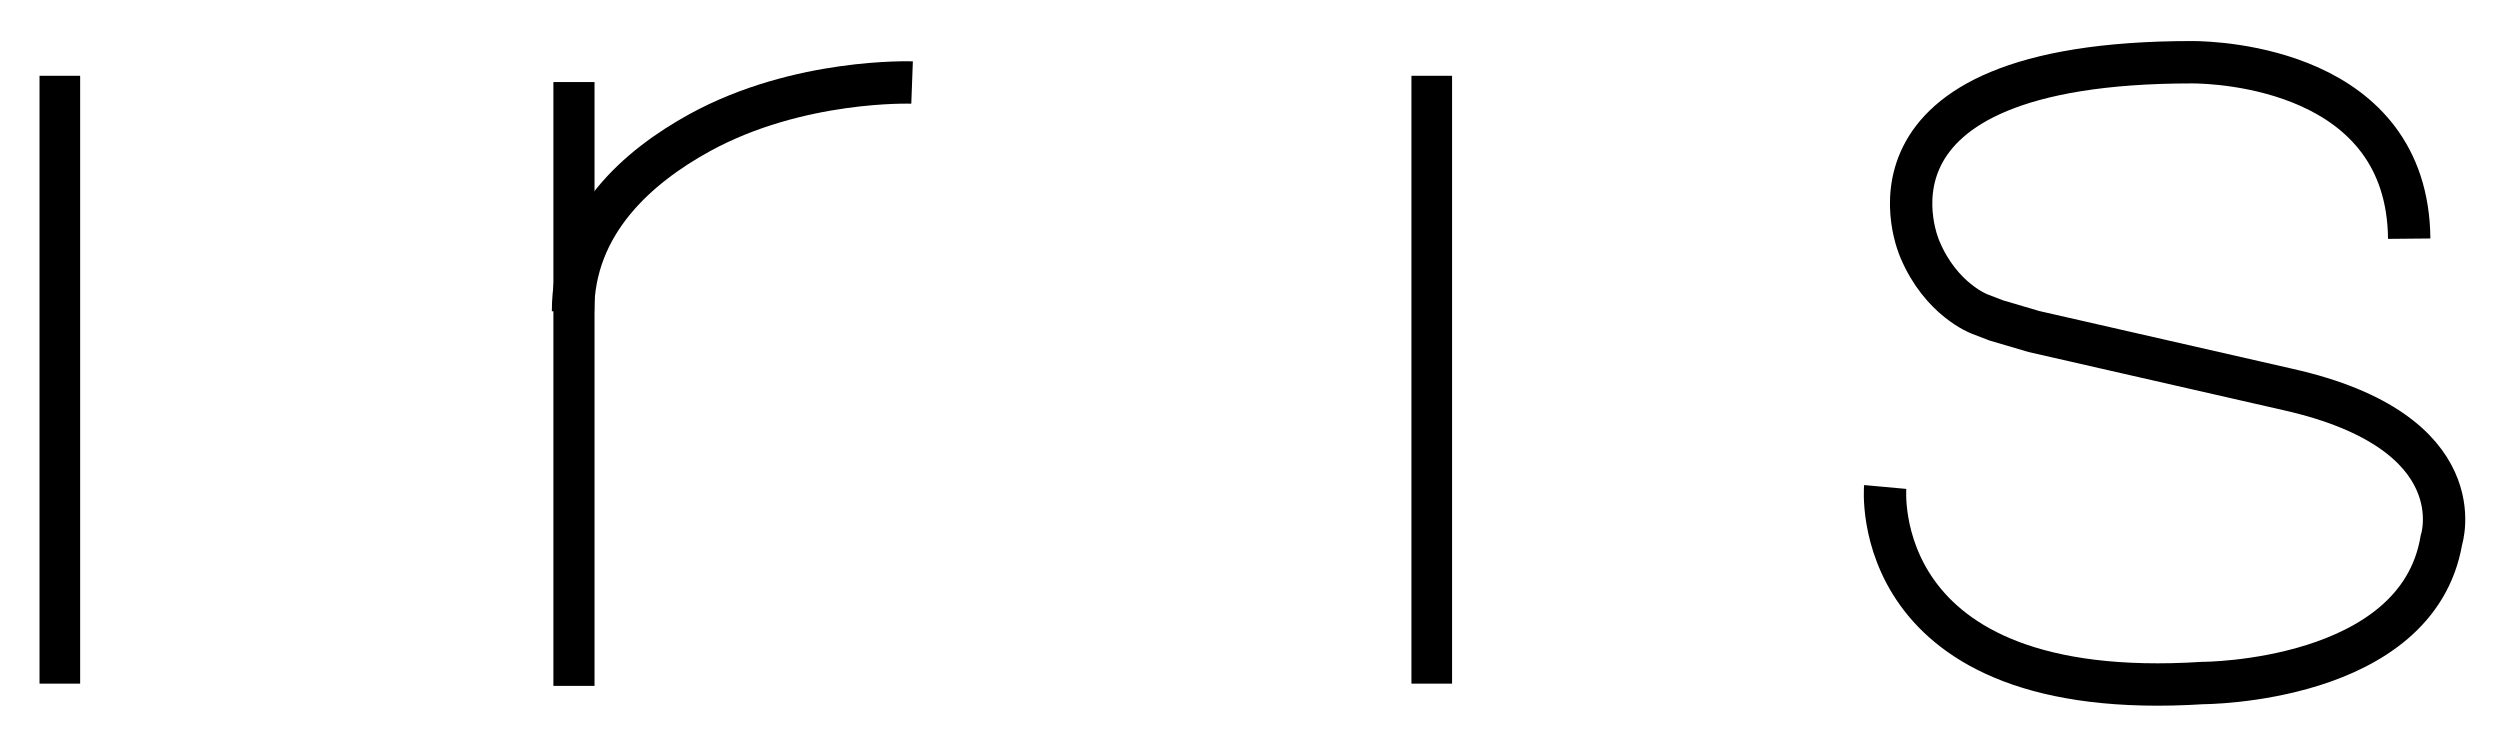
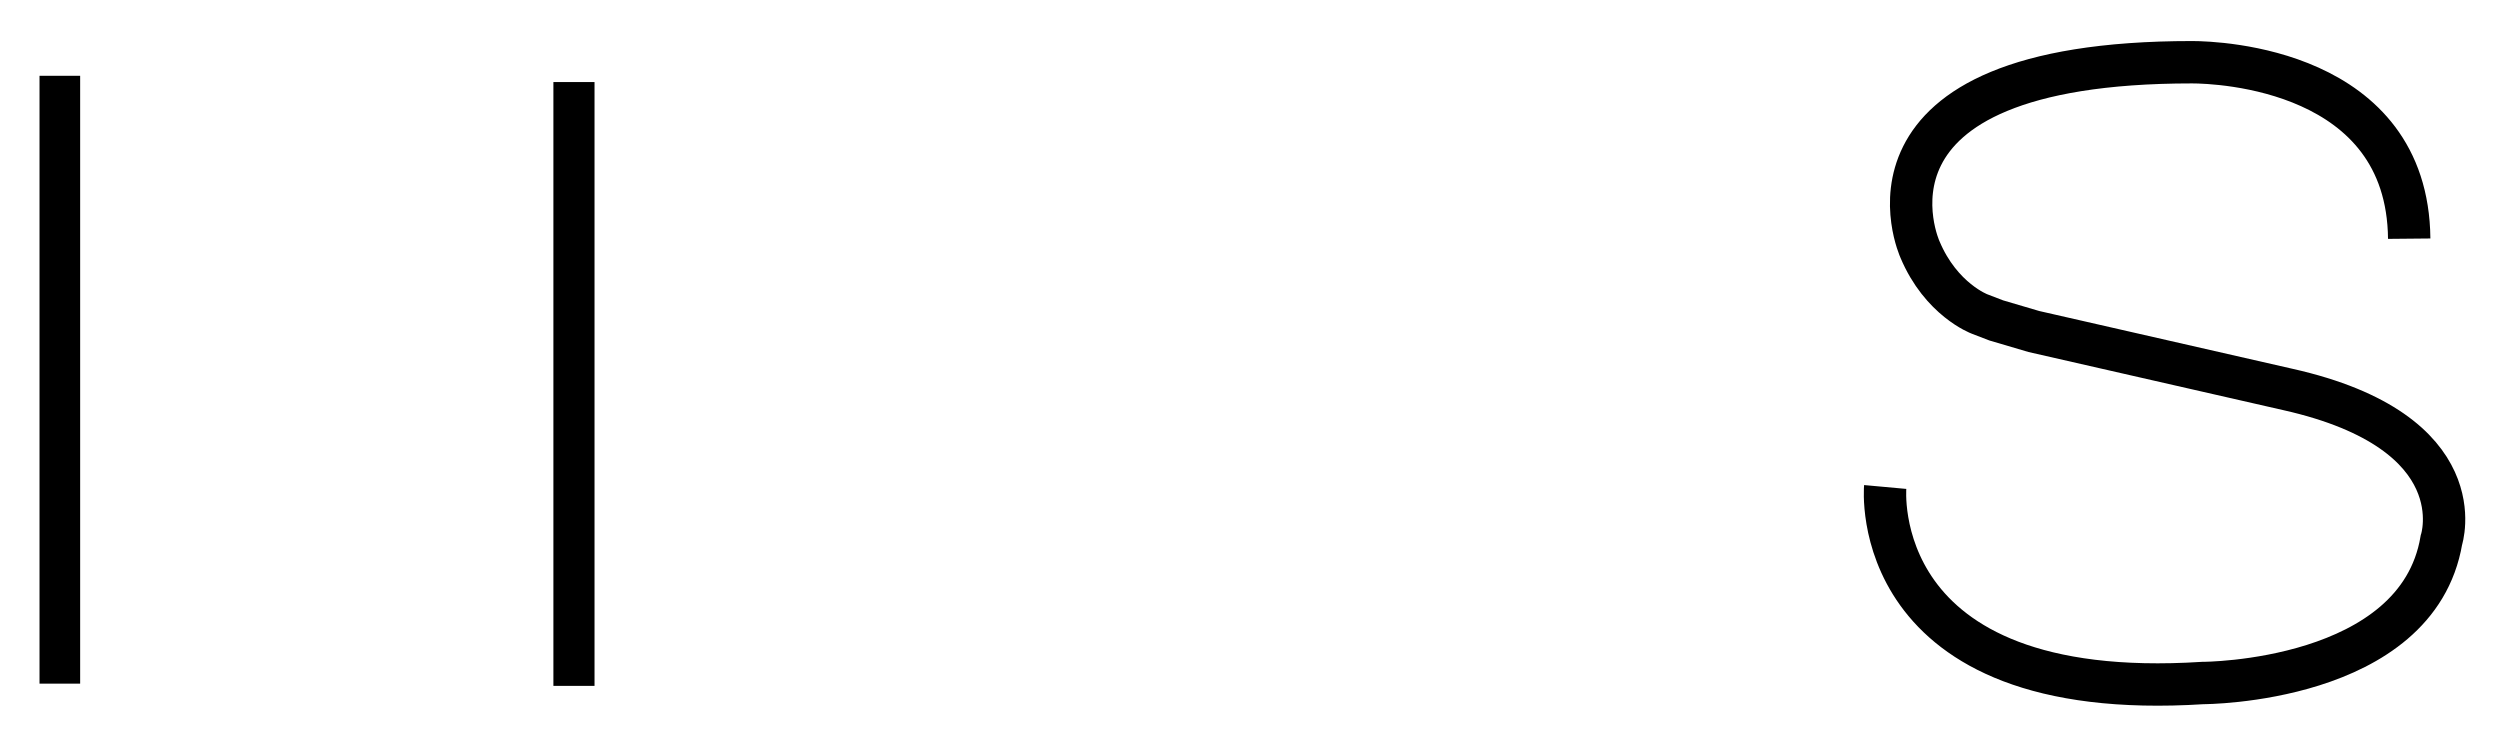
<svg xmlns="http://www.w3.org/2000/svg" xmlns:ns1="http://www.inkscape.org/namespaces/inkscape" xmlns:ns2="http://sodipodi.sourceforge.net/DTD/sodipodi-0.dtd" width="113.243mm" height="33.825mm" viewBox="0 0 401.254 119.852" id="svg2" version="1.1" ns1:version="0.91 r13725" ns2:docname="iris (copy).svg">
  <defs id="defs4">
    <filter ns1:label="Button" ns1:menu="Bevels" ns1:menu-tooltip="Soft bevel, slightly depressed middle" style="color-interpolation-filters:sRGB" id="filter4281">
      <feGaussianBlur stdDeviation="2.3" in="SourceAlpha" result="result0" id="feGaussianBlur4283" />
      <feMorphology in="SourceAlpha" radius="6.6" result="result1" id="feMorphology4285" />
      <feGaussianBlur stdDeviation="8.9" in="result1" id="feGaussianBlur4287" />
      <feColorMatrix values="1 0 0 0 0 0 1 0 0 0 0 0 1 0 0 0 0 0 0.3 0" result="result91" id="feColorMatrix4289" />
      <feComposite in="result0" operator="out" result="result2" in2="result91" id="feComposite4291" />
      <feGaussianBlur stdDeviation="1.7" result="result4" id="feGaussianBlur4293" />
      <feDiffuseLighting surfaceScale="10" id="feDiffuseLighting4295">
        <feDistantLight azimuth="225" elevation="45" id="feDistantLight4297" />
      </feDiffuseLighting>
      <feBlend in2="SourceGraphic" mode="multiply" id="feBlend4299" />
      <feComposite in2="SourceAlpha" operator="in" result="result3" id="feComposite4301" />
      <feSpecularLighting in="result4" surfaceScale="5" specularExponent="17.9" id="feSpecularLighting4303">
        <feDistantLight azimuth="225" elevation="45" id="feDistantLight4305" />
      </feSpecularLighting>
      <feComposite in2="result3" operator="atop" id="feComposite4307" />
    </filter>
    <filter ns1:label="Button" ns1:menu="Bevels" ns1:menu-tooltip="Soft bevel, slightly depressed middle" style="color-interpolation-filters:sRGB" id="filter4309">
      <feGaussianBlur stdDeviation="2.3" in="SourceAlpha" result="result0" id="feGaussianBlur4311" />
      <feMorphology in="SourceAlpha" radius="6.6" result="result1" id="feMorphology4313" />
      <feGaussianBlur stdDeviation="8.9" in="result1" id="feGaussianBlur4315" />
      <feColorMatrix values="1 0 0 0 0 0 1 0 0 0 0 0 1 0 0 0 0 0 0.3 0" result="result91" id="feColorMatrix4317" />
      <feComposite in="result0" operator="out" result="result2" in2="result91" id="feComposite4319" />
      <feGaussianBlur stdDeviation="1.7" result="result4" id="feGaussianBlur4321" />
      <feDiffuseLighting surfaceScale="10" id="feDiffuseLighting4323">
        <feDistantLight azimuth="225" elevation="45" id="feDistantLight4325" />
      </feDiffuseLighting>
      <feBlend in2="SourceGraphic" mode="multiply" id="feBlend4327" />
      <feComposite in2="SourceAlpha" operator="in" result="result3" id="feComposite4329" />
      <feSpecularLighting in="result4" surfaceScale="5" specularExponent="17.9" id="feSpecularLighting4331">
        <feDistantLight azimuth="225" elevation="45" id="feDistantLight4333" />
      </feSpecularLighting>
      <feComposite in2="result3" operator="atop" id="feComposite4335" />
    </filter>
    <filter ns1:label="Button" ns1:menu="Bevels" ns1:menu-tooltip="Soft bevel, slightly depressed middle" style="color-interpolation-filters:sRGB" id="filter4337">
      <feGaussianBlur stdDeviation="2.3" in="SourceAlpha" result="result0" id="feGaussianBlur4339" />
      <feMorphology in="SourceAlpha" radius="6.6" result="result1" id="feMorphology4341" />
      <feGaussianBlur stdDeviation="8.9" in="result1" id="feGaussianBlur4343" />
      <feColorMatrix values="1 0 0 0 0 0 1 0 0 0 0 0 1 0 0 0 0 0 0.3 0" result="result91" id="feColorMatrix4345" />
      <feComposite in="result0" operator="out" result="result2" in2="result91" id="feComposite4347" />
      <feGaussianBlur stdDeviation="1.7" result="result4" id="feGaussianBlur4349" />
      <feDiffuseLighting surfaceScale="10" id="feDiffuseLighting4351">
        <feDistantLight azimuth="225" elevation="45" id="feDistantLight4353" />
      </feDiffuseLighting>
      <feBlend in2="SourceGraphic" mode="multiply" id="feBlend4355" />
      <feComposite in2="SourceAlpha" operator="in" result="result3" id="feComposite4357" />
      <feSpecularLighting in="result4" surfaceScale="5" specularExponent="17.9" id="feSpecularLighting4359">
        <feDistantLight azimuth="225" elevation="45" id="feDistantLight4361" />
      </feSpecularLighting>
      <feComposite in2="result3" operator="atop" id="feComposite4363" />
    </filter>
    <filter ns1:label="Button" ns1:menu="Bevels" ns1:menu-tooltip="Soft bevel, slightly depressed middle" style="color-interpolation-filters:sRGB" id="filter4365">
      <feGaussianBlur stdDeviation="2.3" in="SourceAlpha" result="result0" id="feGaussianBlur4367" />
      <feMorphology in="SourceAlpha" radius="6.6" result="result1" id="feMorphology4369" />
      <feGaussianBlur stdDeviation="8.9" in="result1" id="feGaussianBlur4371" />
      <feColorMatrix values="1 0 0 0 0 0 1 0 0 0 0 0 1 0 0 0 0 0 0.3 0" result="result91" id="feColorMatrix4373" />
      <feComposite in="result0" operator="out" result="result2" in2="result91" id="feComposite4375" />
      <feGaussianBlur stdDeviation="1.7" result="result4" id="feGaussianBlur4377" />
      <feDiffuseLighting surfaceScale="10" id="feDiffuseLighting4379">
        <feDistantLight azimuth="225" elevation="45" id="feDistantLight4381" />
      </feDiffuseLighting>
      <feBlend in2="SourceGraphic" mode="multiply" id="feBlend4383" />
      <feComposite in2="SourceAlpha" operator="in" result="result3" id="feComposite4385" />
      <feSpecularLighting in="result4" surfaceScale="5" specularExponent="17.9" id="feSpecularLighting4387">
        <feDistantLight azimuth="225" elevation="45" id="feDistantLight4389" />
      </feSpecularLighting>
      <feComposite in2="result3" operator="atop" id="feComposite4391" />
    </filter>
    <filter ns1:label="Button" ns1:menu="Bevels" ns1:menu-tooltip="Soft bevel, slightly depressed middle" style="color-interpolation-filters:sRGB" id="filter4393">
      <feGaussianBlur stdDeviation="2.3" in="SourceAlpha" result="result0" id="feGaussianBlur4395" />
      <feMorphology in="SourceAlpha" radius="6.6" result="result1" id="feMorphology4397" />
      <feGaussianBlur stdDeviation="8.9" in="result1" id="feGaussianBlur4399" />
      <feColorMatrix values="1 0 0 0 0 0 1 0 0 0 0 0 1 0 0 0 0 0 0.3 0" result="result91" id="feColorMatrix4401" />
      <feComposite in="result0" operator="out" result="result2" in2="result91" id="feComposite4403" />
      <feGaussianBlur stdDeviation="1.7" result="result4" id="feGaussianBlur4405" />
      <feDiffuseLighting surfaceScale="10" id="feDiffuseLighting4407">
        <feDistantLight azimuth="225" elevation="45" id="feDistantLight4409" />
      </feDiffuseLighting>
      <feBlend in2="SourceGraphic" mode="multiply" id="feBlend4411" />
      <feComposite in2="SourceAlpha" operator="in" result="result3" id="feComposite4413" />
      <feSpecularLighting in="result4" surfaceScale="5" specularExponent="17.9" id="feSpecularLighting4415">
        <feDistantLight azimuth="225" elevation="45" id="feDistantLight4417" />
      </feSpecularLighting>
      <feComposite in2="result3" operator="atop" id="feComposite4419" />
    </filter>
  </defs>
  <ns2:namedview id="base" pagecolor="#ffffff" bordercolor="#666666" borderopacity="1.0" ns1:pageopacity="0.0" ns1:pageshadow="2" ns1:zoom="1.9519814" ns1:cx="210.36249" ns1:cy="47.284363" ns1:document-units="px" ns1:current-layer="layer1" showgrid="false" ns1:window-width="1855" ns1:window-height="1056" ns1:window-x="65" ns1:window-y="24" ns1:window-maximized="1" showguides="false" fit-margin-top="0" fit-margin-left="1.6" fit-margin-right="0" fit-margin-bottom="0" />
  <g ns1:groupmode="layer" id="layer2" ns1:label="Layer 2" transform="translate(-183.74,-346.924)">
-     <path style="fill:none;fill-opacity:1;fill-rule:evenodd;stroke:#000000;stroke-width:6.8;stroke-linecap:butt;stroke-linejoin:miter;stroke-miterlimit:4;stroke-dasharray:none;stroke-opacity:1;filter:url(#filter4337)" d="m 275.711,396.884 c 0.008,-14.198 10.455,-23.232 20.271,-28.635 15.905,-8.755 34.148,-8.08 34.148,-8.08 l 0,0" id="path3439" ns1:connector-curvature="0" ns2:nodetypes="cscc" />
-   </g>
+     </g>
  <g ns1:label="Layer 1" ns1:groupmode="layer" id="layer1" transform="translate(-183.74,-346.924)">
    <rect style="fill:#000000;stroke-width:0.1;stroke-miterlimit:4;stroke-dasharray:none;filter:url(#filter4393)" id="rect3429" width="5.43" height="99.247" x="190.015" y="358.135" ns1:transform-center-x="-3.0326993" transform="matrix(1.201,0,0,0.983,-38.125,7.042)" />
    <rect style="fill:#000000;filter:url(#filter4365)" id="rect3431" width="5.556" height="98.49" x="272.721" y="359.271" ry="0" transform="matrix(1.188,0,0,0.984,-51.431,6.571)" />
-     <rect style="fill:#000000;stroke-width:0.1;stroke-miterlimit:4;stroke-dasharray:none;filter:url(#filter4309)" id="rect3429-6" width="5.43" height="99.247" x="410.185" y="358.135" ns1:transform-center-x="-3.0326901" transform="matrix(1.201,0,0,0.983,-82.355,7.042)" />
    <path style="fill:none;fill-rule:evenodd;stroke:#000000;stroke-width:6.8;stroke-linecap:butt;stroke-linejoin:miter;stroke-miterlimit:4;stroke-dasharray:none;stroke-opacity:1;filter:url(#filter4281)" d="m 570.421,385.232 c -0.255,-27.209 -30.669,-28.311 -34.832,-28.32 -57.331,-0.02 -43.692,30.047 -43.692,30.047 l 0,0 c 3.384,8.057 9.557,10.358 9.557,10.358 l 2.685,1.033 6.046,1.783 40.761,9.299 c 30.377,6.819 24.643,24.178 24.643,24.178 -3.875,22.938 -38.281,22.938 -38.281,22.938 -54.172,3.458 -50.99,-31.462 -50.99,-31.462" id="path3348" ns1:connector-curvature="0" ns2:nodetypes="ccccccccccc" />
  </g>
</svg>